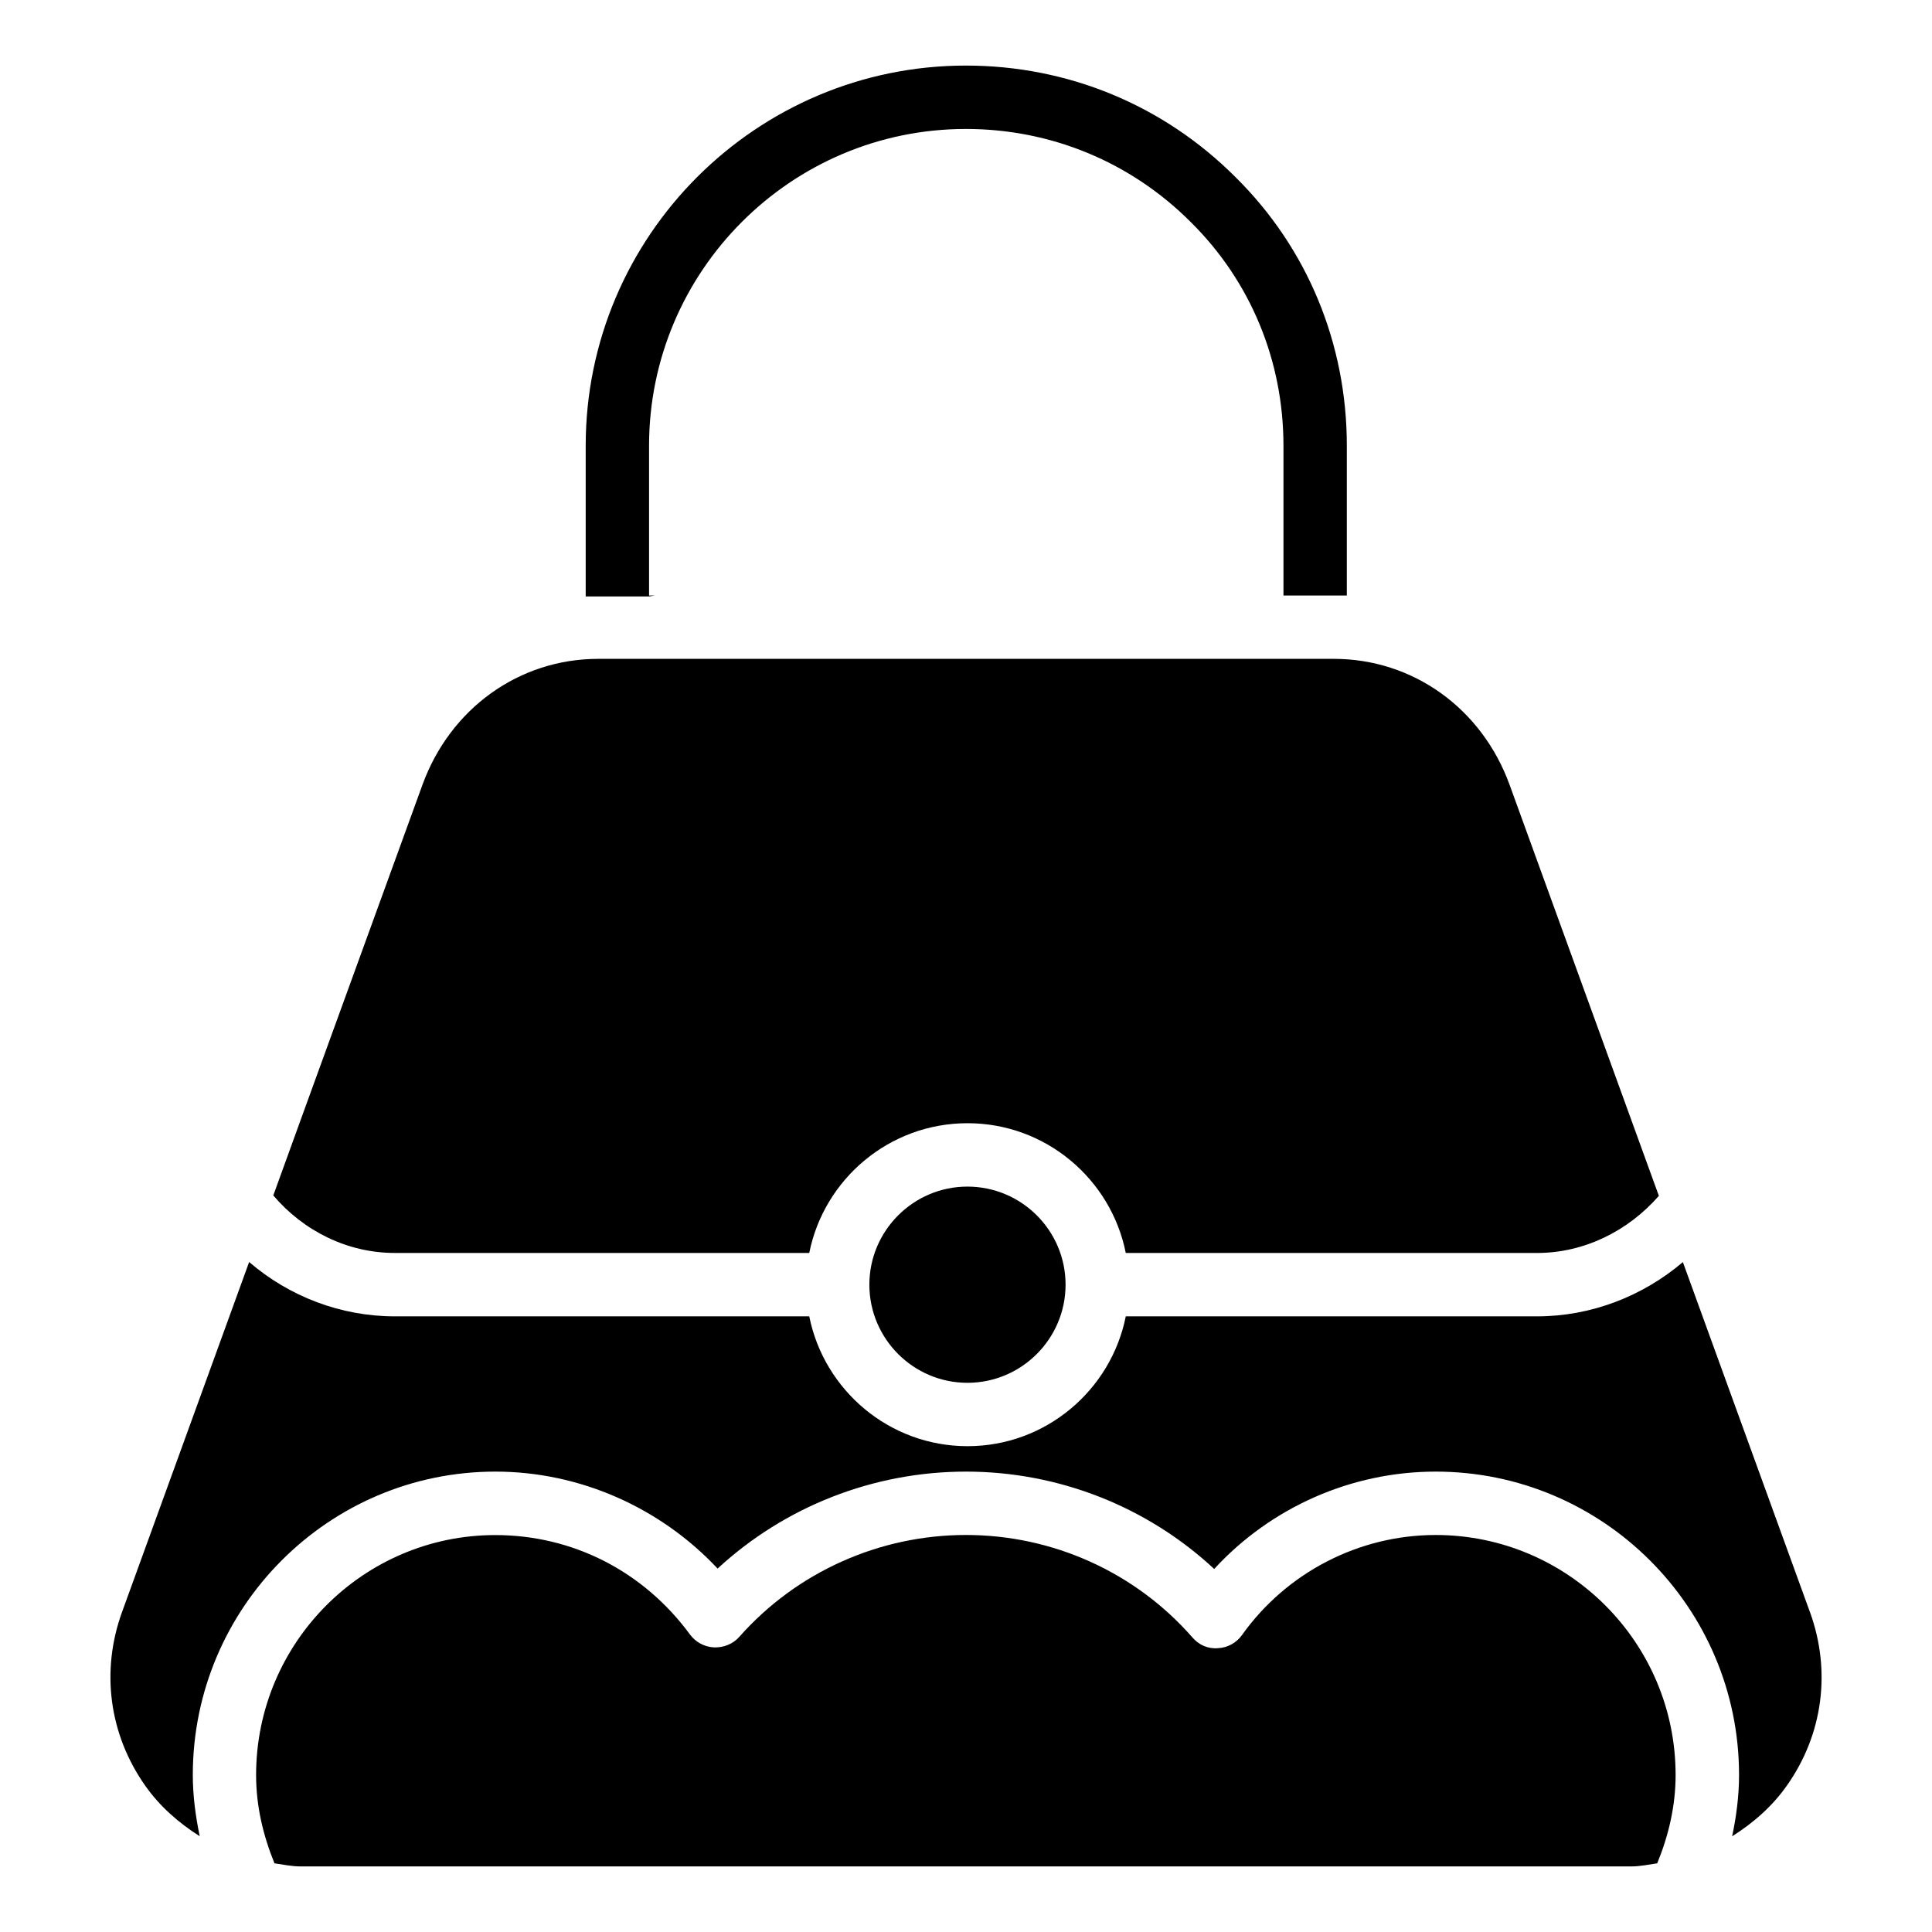
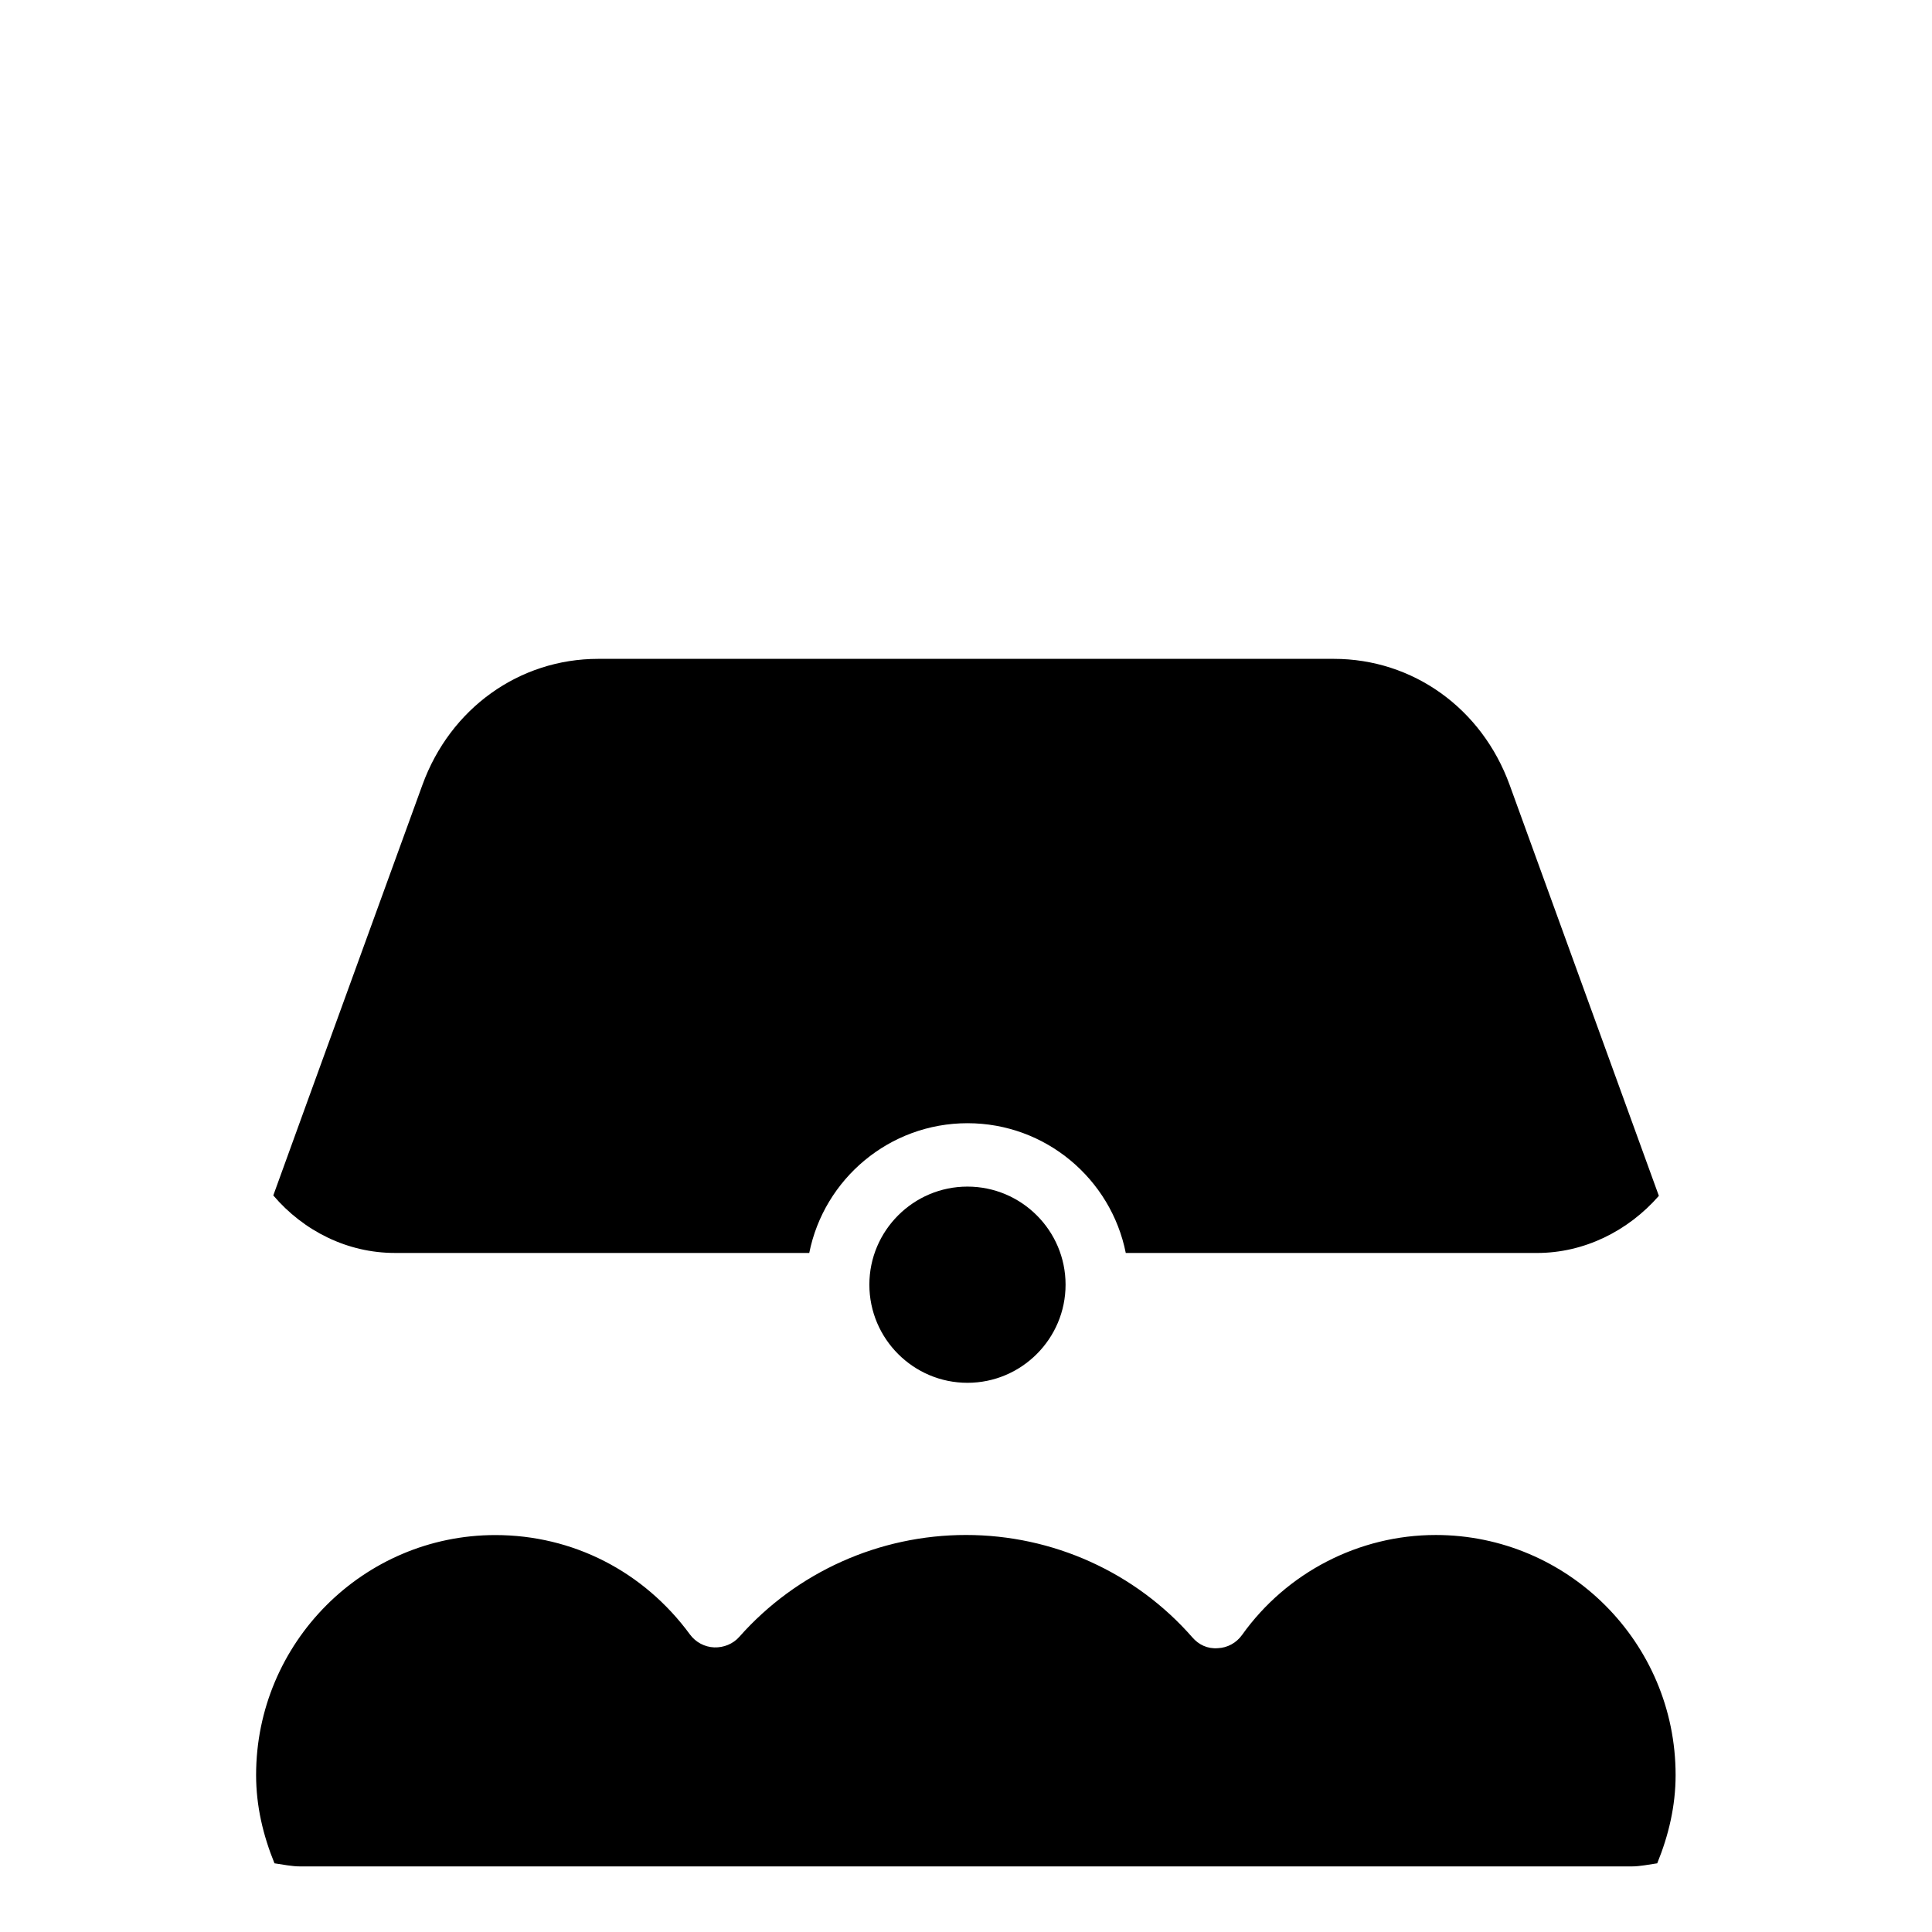
<svg xmlns="http://www.w3.org/2000/svg" fill="#000000" width="800px" height="800px" version="1.1" viewBox="144 144 512 512">
  <g>
    <path d="m524.46 550.79c-20.301 0-39.484 9.91-51.305 26.492-1.492 2.098-3.863 3.402-6.422 3.504-2.75 0.211-5.059-0.922-6.738-2.856-15.094-17.254-36.969-27.145-59.996-27.145-22.984 0-44.883 9.824-60.059 26.977-1.68 1.91-4.156 2.898-6.676 2.812-2.539-0.102-4.891-1.363-6.402-3.398-12.281-16.75-31.066-26.367-51.598-26.367-34.953 0-63.395 28.527-63.395 63.605 0 8.188 1.848 15.977 4.871 23.387 2.289 0.316 4.512 0.82 6.887 0.82h352.71c2.352 0 4.555-0.504 6.844-0.82 3.023-7.41 4.871-15.199 4.871-23.387 0.016-35.078-28.512-63.625-63.59-63.625z" />
-     <path d="m374.39 484.45c0 14.336 11.672 26.008 25.988 26.008 14.336 0 26.008-11.672 26.008-26.008 0-14.336-11.672-25.988-26.008-25.988-14.316 0-25.988 11.672-25.988 25.988z" />
-     <path d="m623.65 571.21-33.672-92.742c-10.746 9.133-24.414 14.379-38.645 14.379h-108.99c-3.906 19.586-21.223 34.406-41.941 34.406s-38.016-14.82-41.941-34.406h-109.83c-14.316 0-27.961-5.246-38.605-14.402l-33.672 92.723c-5.668 15.617-3.465 32.391 6.086 45.992 3.926 5.606 8.965 9.949 14.484 13.457-1.09-5.289-1.828-10.684-1.828-16.227 0-44.336 35.961-80.398 80.191-80.398 22.293 0 43.664 9.469 58.883 25.695 17.801-16.438 41.293-25.695 65.832-25.695 24.562 0 48.031 9.301 65.77 25.801 15.008-16.312 36.316-25.801 58.695-25.801 44.336 0 80.398 36.062 80.398 80.398 0 5.543-0.715 10.957-1.828 16.246 5.543-3.504 10.602-7.871 14.547-13.496 9.535-13.562 11.738-30.312 6.07-45.93z" />
+     <path d="m374.39 484.45c0 14.336 11.672 26.008 25.988 26.008 14.336 0 26.008-11.672 26.008-26.008 0-14.336-11.672-25.988-26.008-25.988-14.316 0-25.988 11.672-25.988 25.988" />
    <path d="m358.46 476.05c3.906-19.586 21.223-34.387 41.941-34.387s38.039 14.801 41.941 34.387h108.99c12.406 0 24.059-5.731 32.285-15.137l-39.551-108.91c-7.367-20.301-25.652-33.398-46.582-33.398h-4.871-0.043-0.043-184.87-0.043-0.043-5.039c-20.93 0-39.215 13.121-46.582 33.398l-30.414 83.672-9.109 25.129c8.062 9.469 19.691 15.242 32.203 15.242z" />
-     <path d="m317.58 301.82h-1.574v-39.676c0-46.309 37.66-83.969 83.969-83.969 22.523 0 43.684 8.754 59.574 24.664 15.848 15.66 24.582 36.715 24.582 59.301v39.676h16.793v-39.676c0-27.121-10.496-52.438-29.535-71.227-19.039-19.062-44.398-29.535-71.414-29.535-55.566 0-100.76 45.195-100.76 100.76v39.926h16.793z" />
  </g>
</svg>